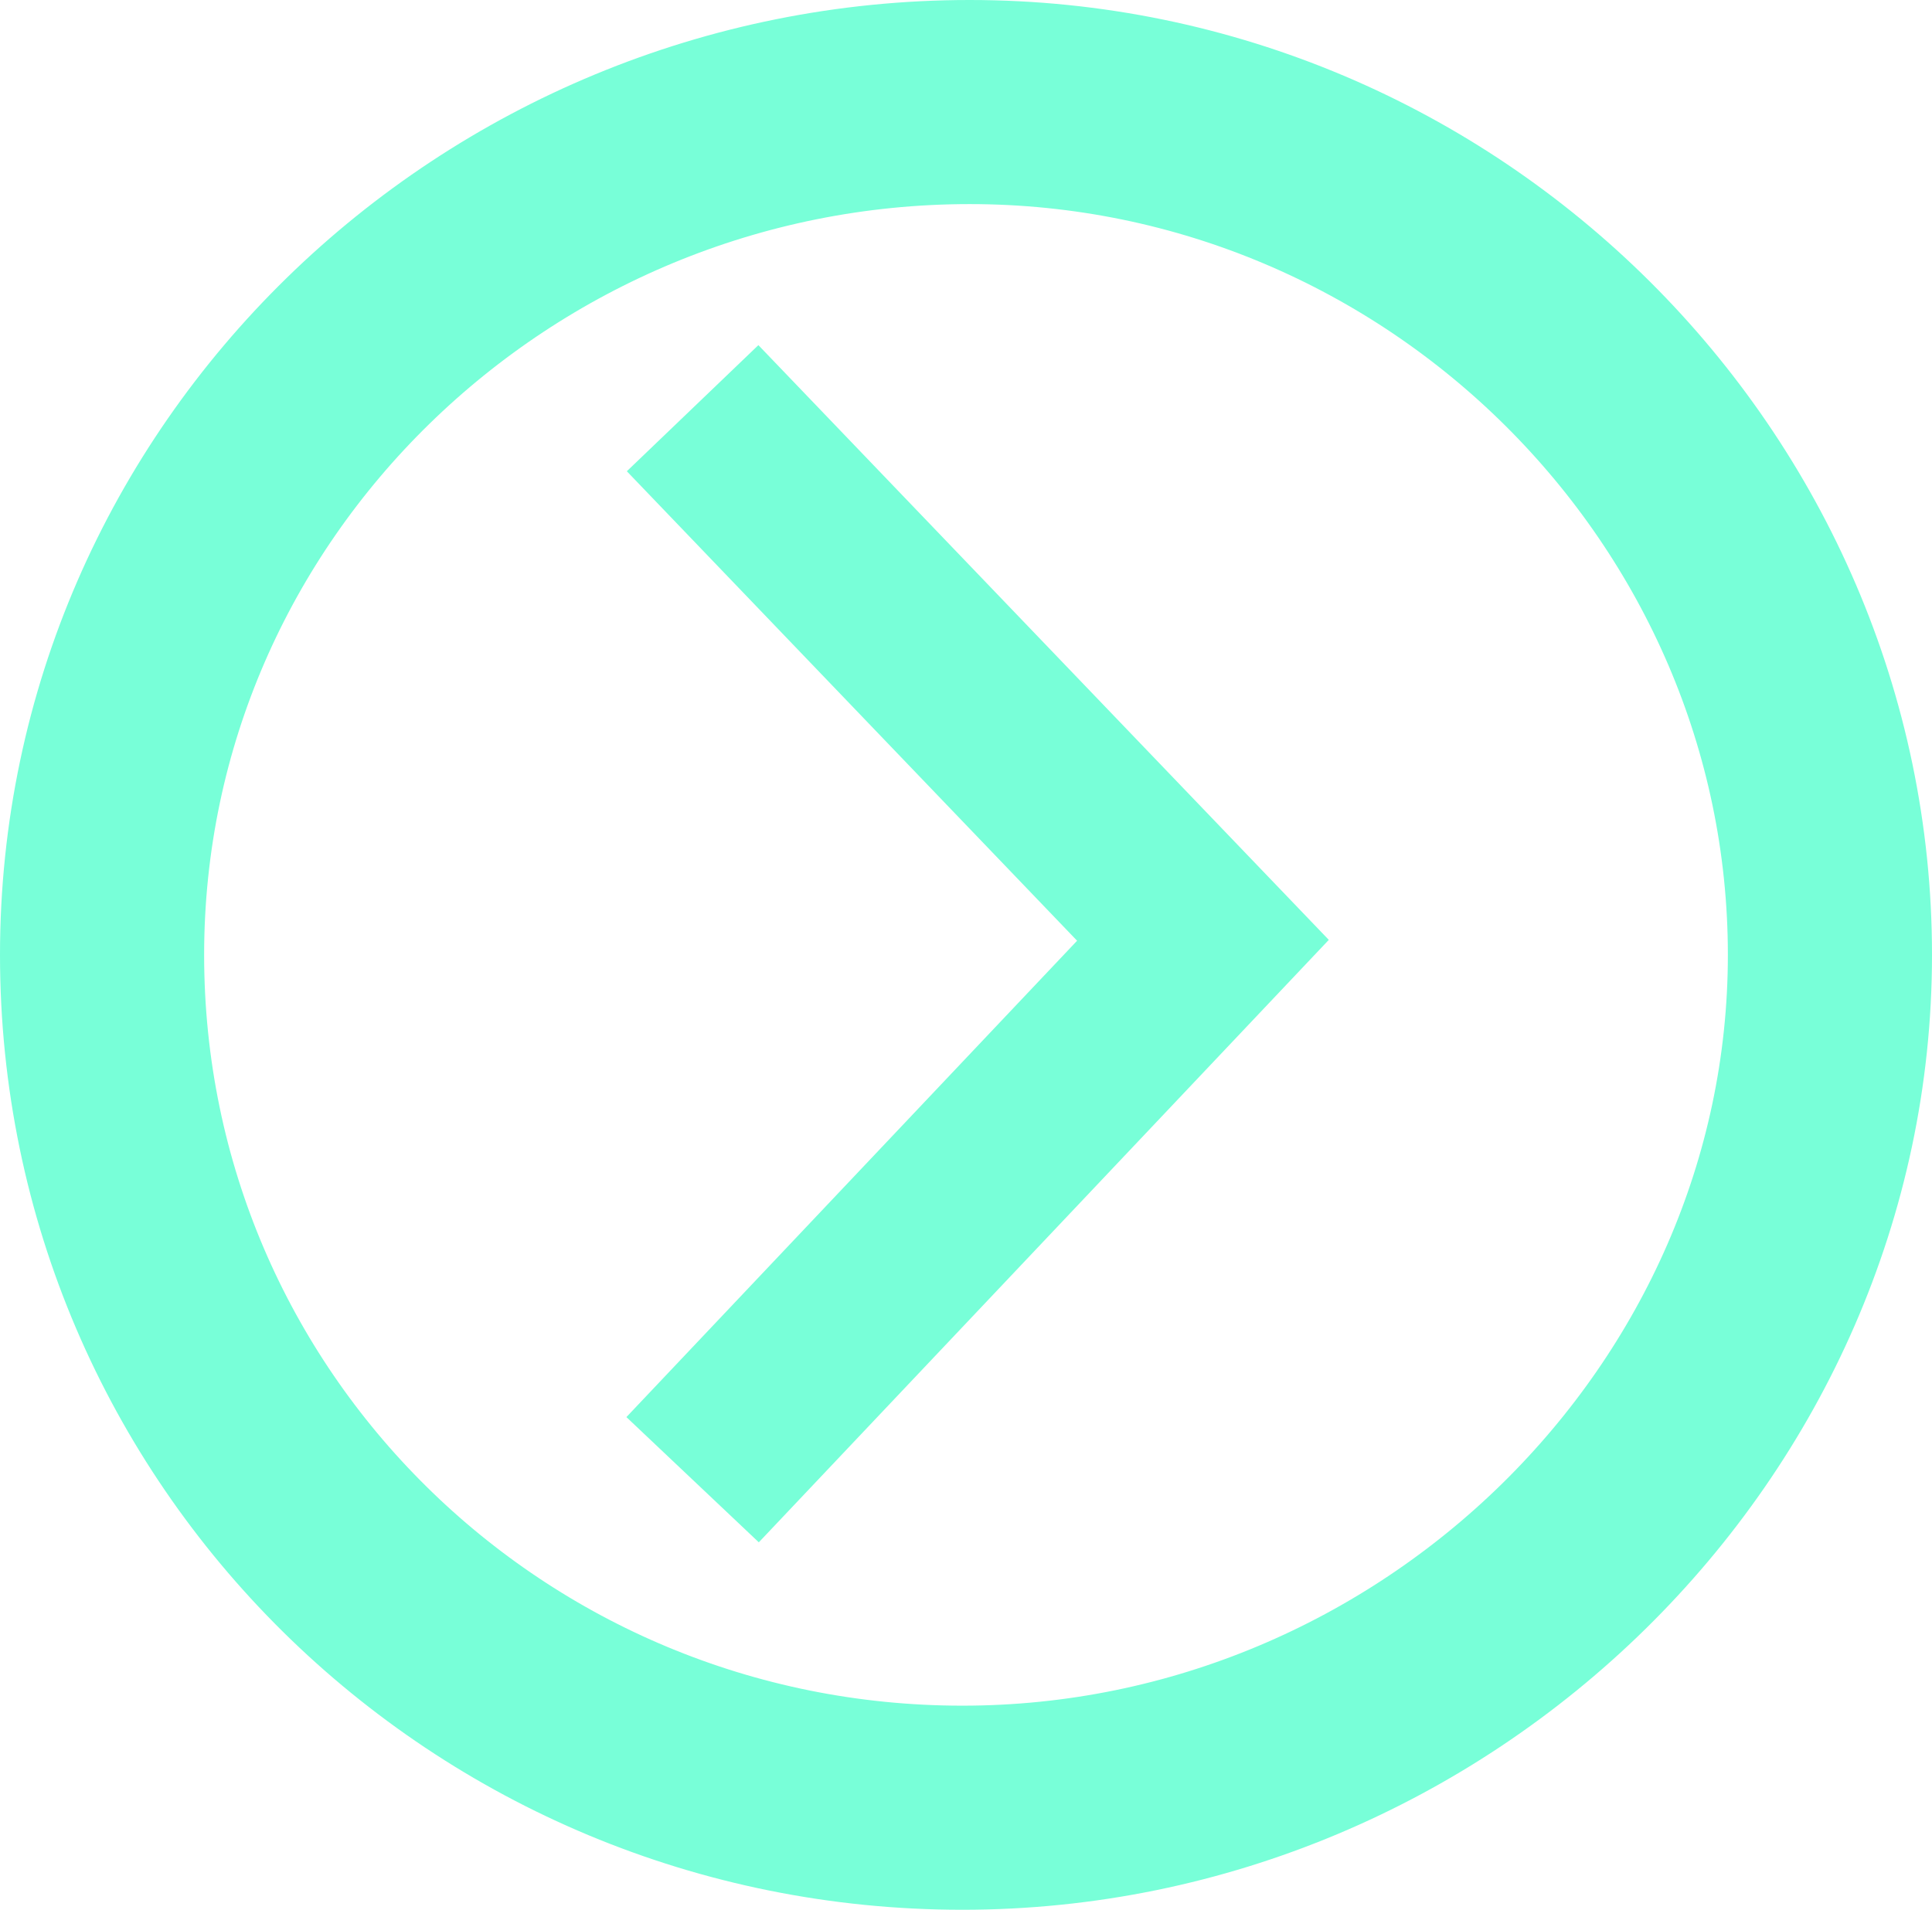
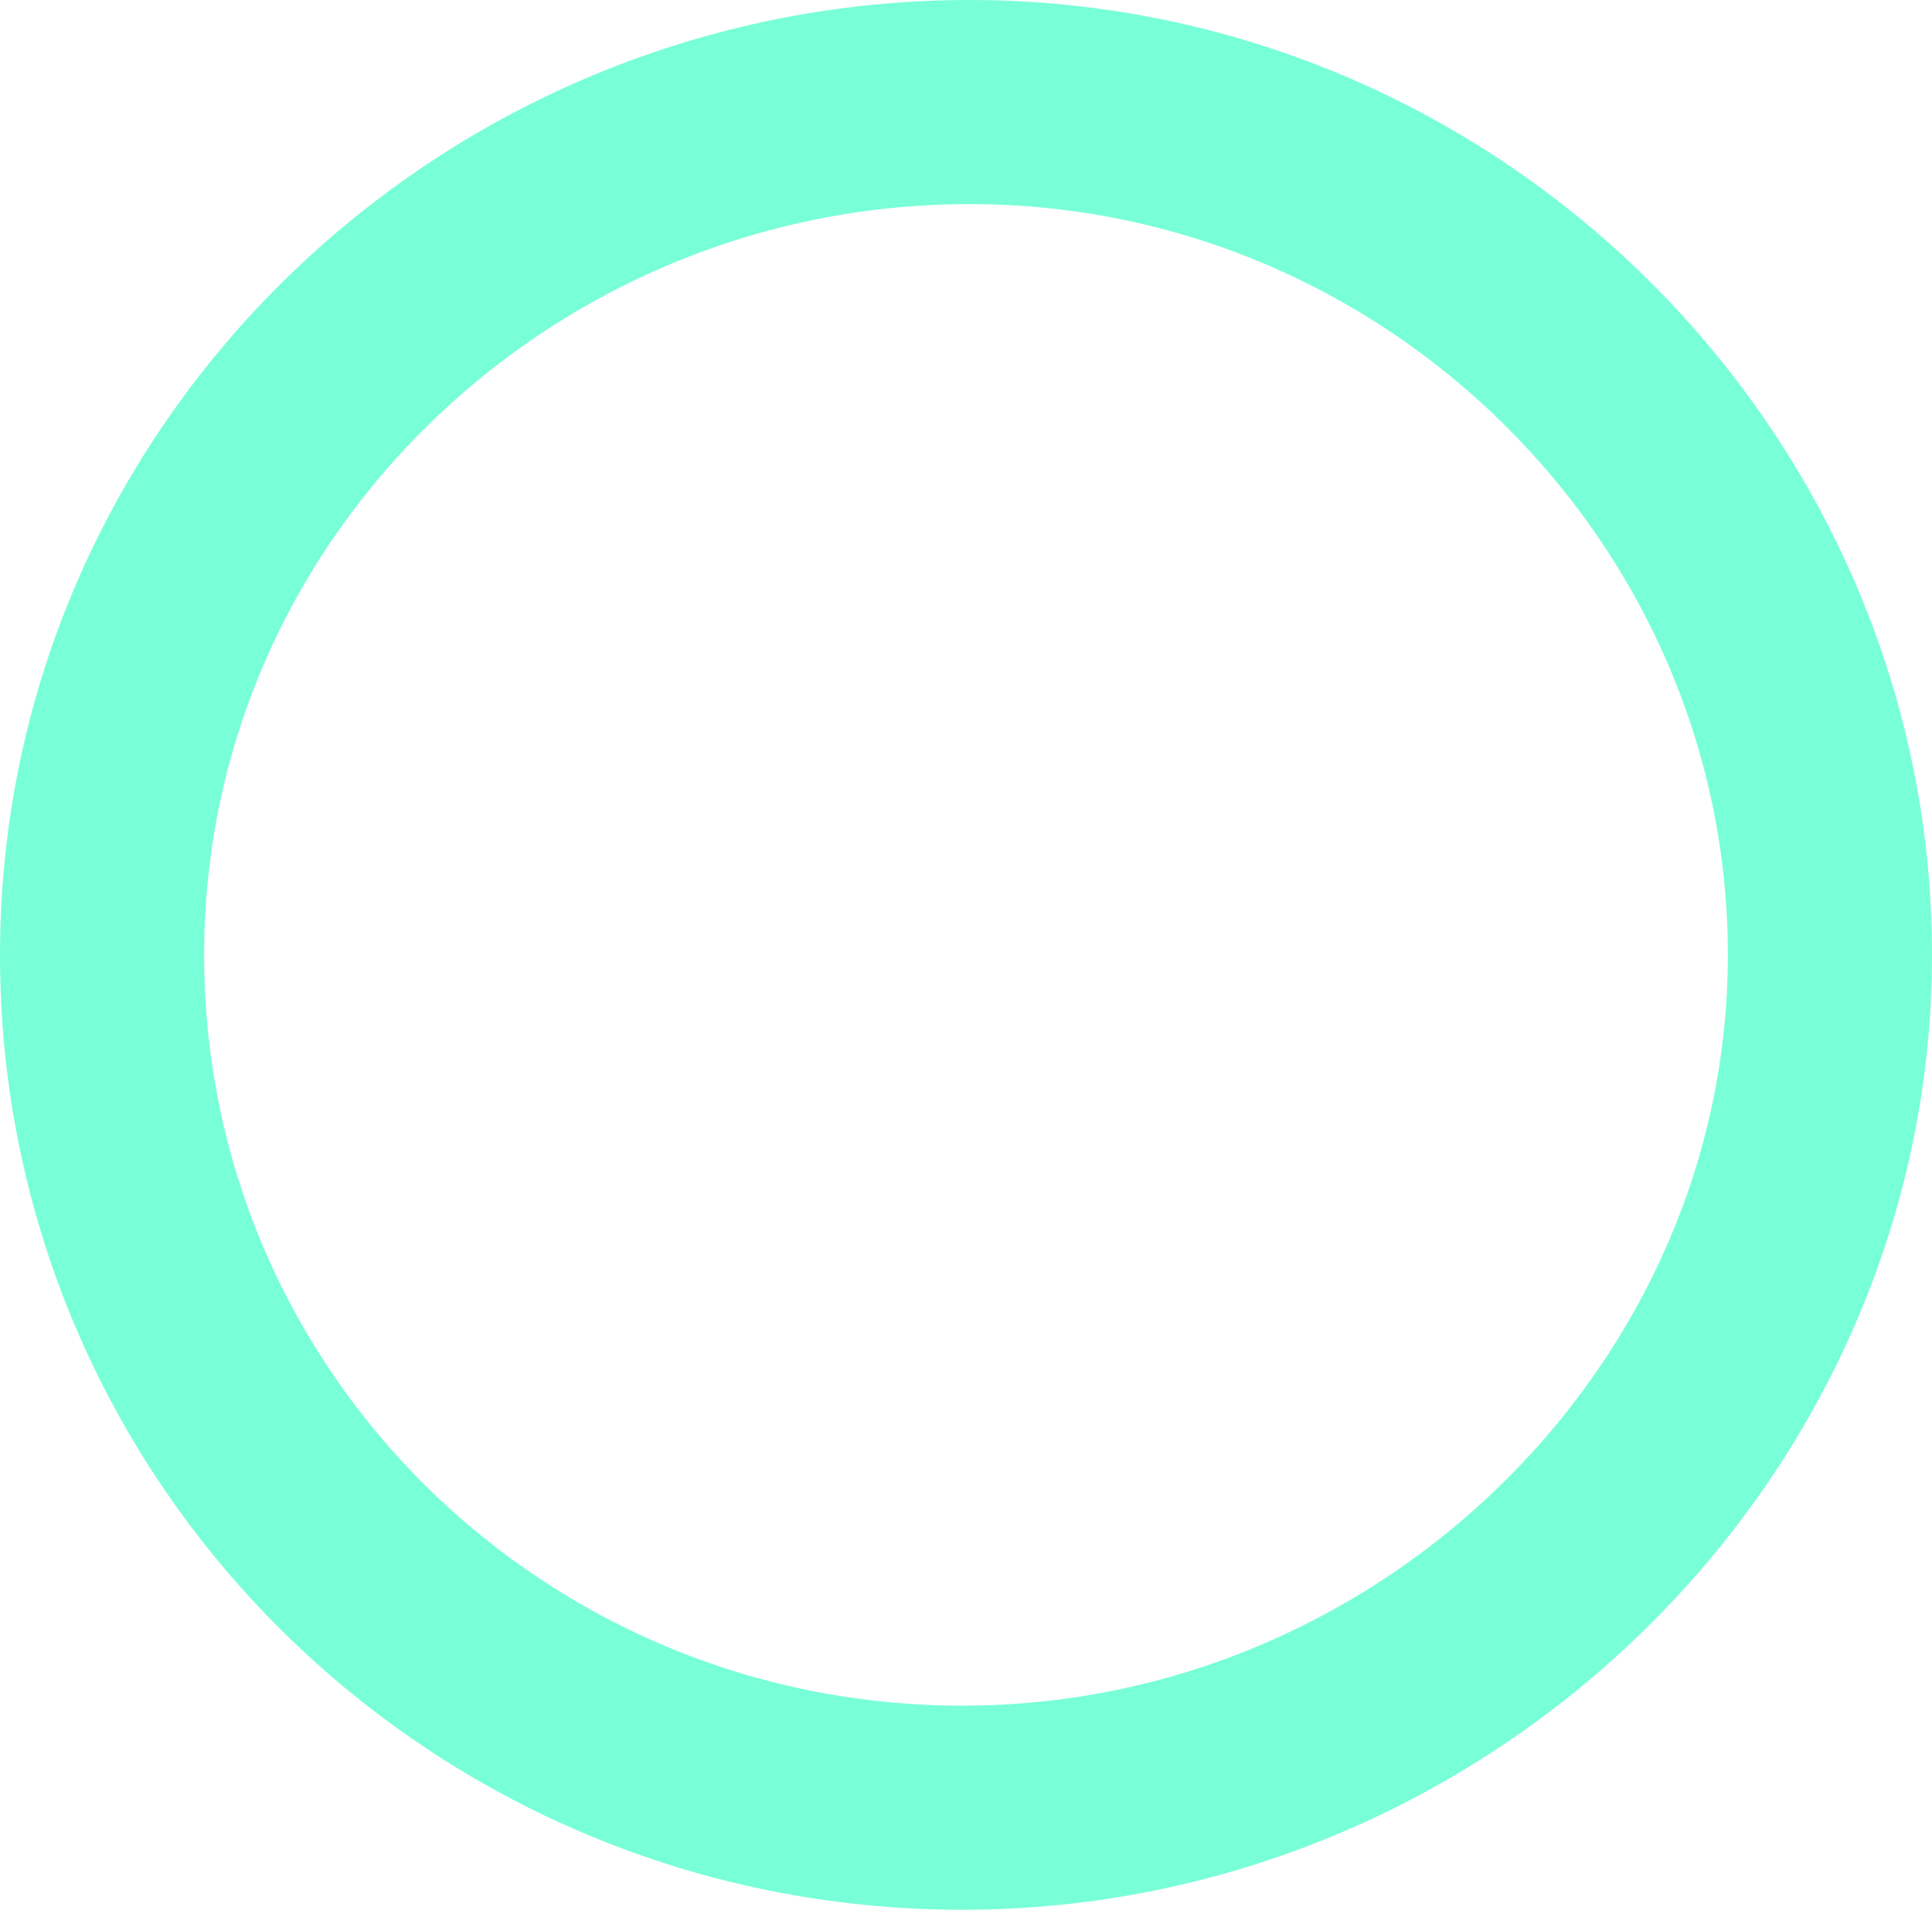
<svg xmlns="http://www.w3.org/2000/svg" version="1.1" id="Layer_1" x="0px" y="0px" viewBox="0 0 26.5 26.2" style="enable-background:new 0 0 26.5 26.2;" xml:space="preserve">
  <style type="text/css">
	.st0{fill:none;stroke:#78FFD8;stroke-width:2.8;}
	.st1{fill:none;stroke:#78FFD8;stroke-width:2.5;}
</style>
  <g>
    <path class="st0" d="M25.1,13.1c0-6.4-5.3-11.7-11.8-11.7S1.4,6.6,1.4,13.1c0,6.5,5.3,11.7,11.8,11.7S25.1,19.5,25.1,13.1z" />
-     <polyline class="st1" points="9.5,20.3 16.5,12.9 9.5,5.6  " />
  </g>
</svg>